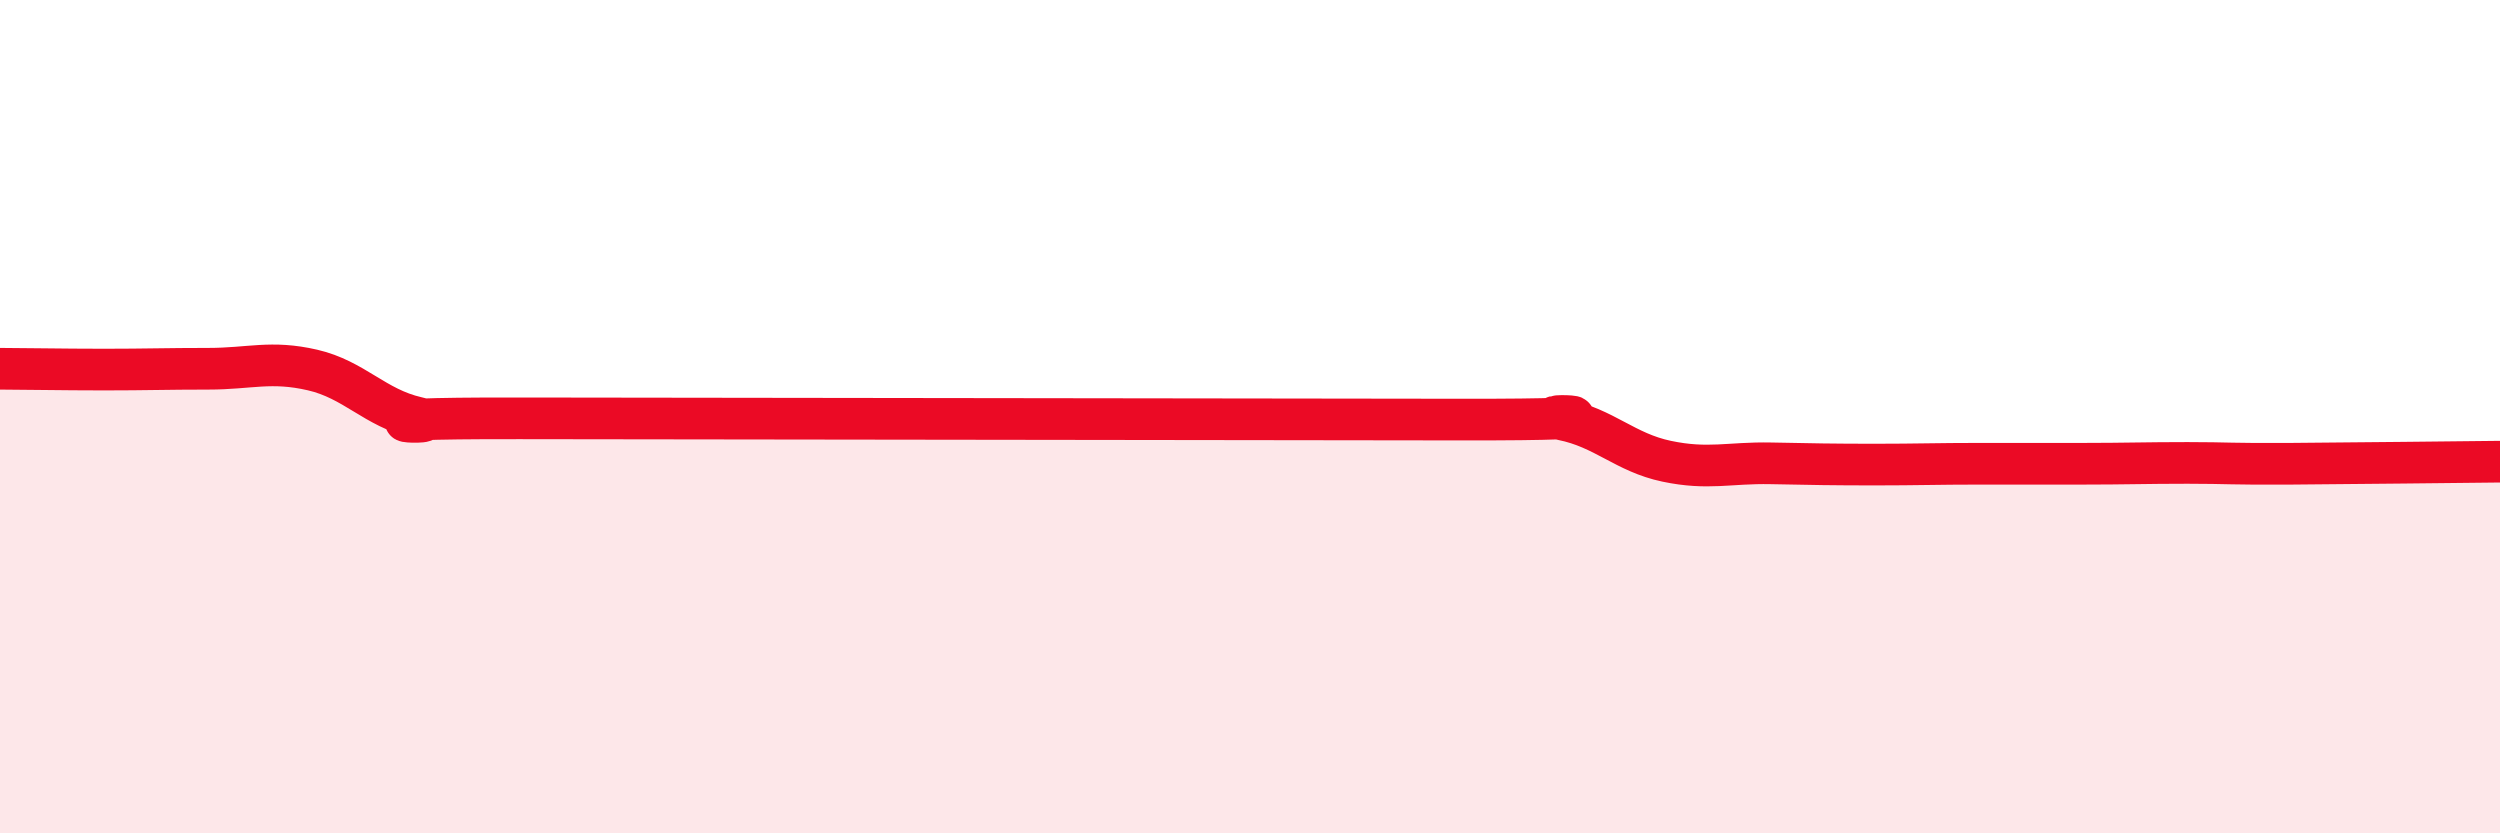
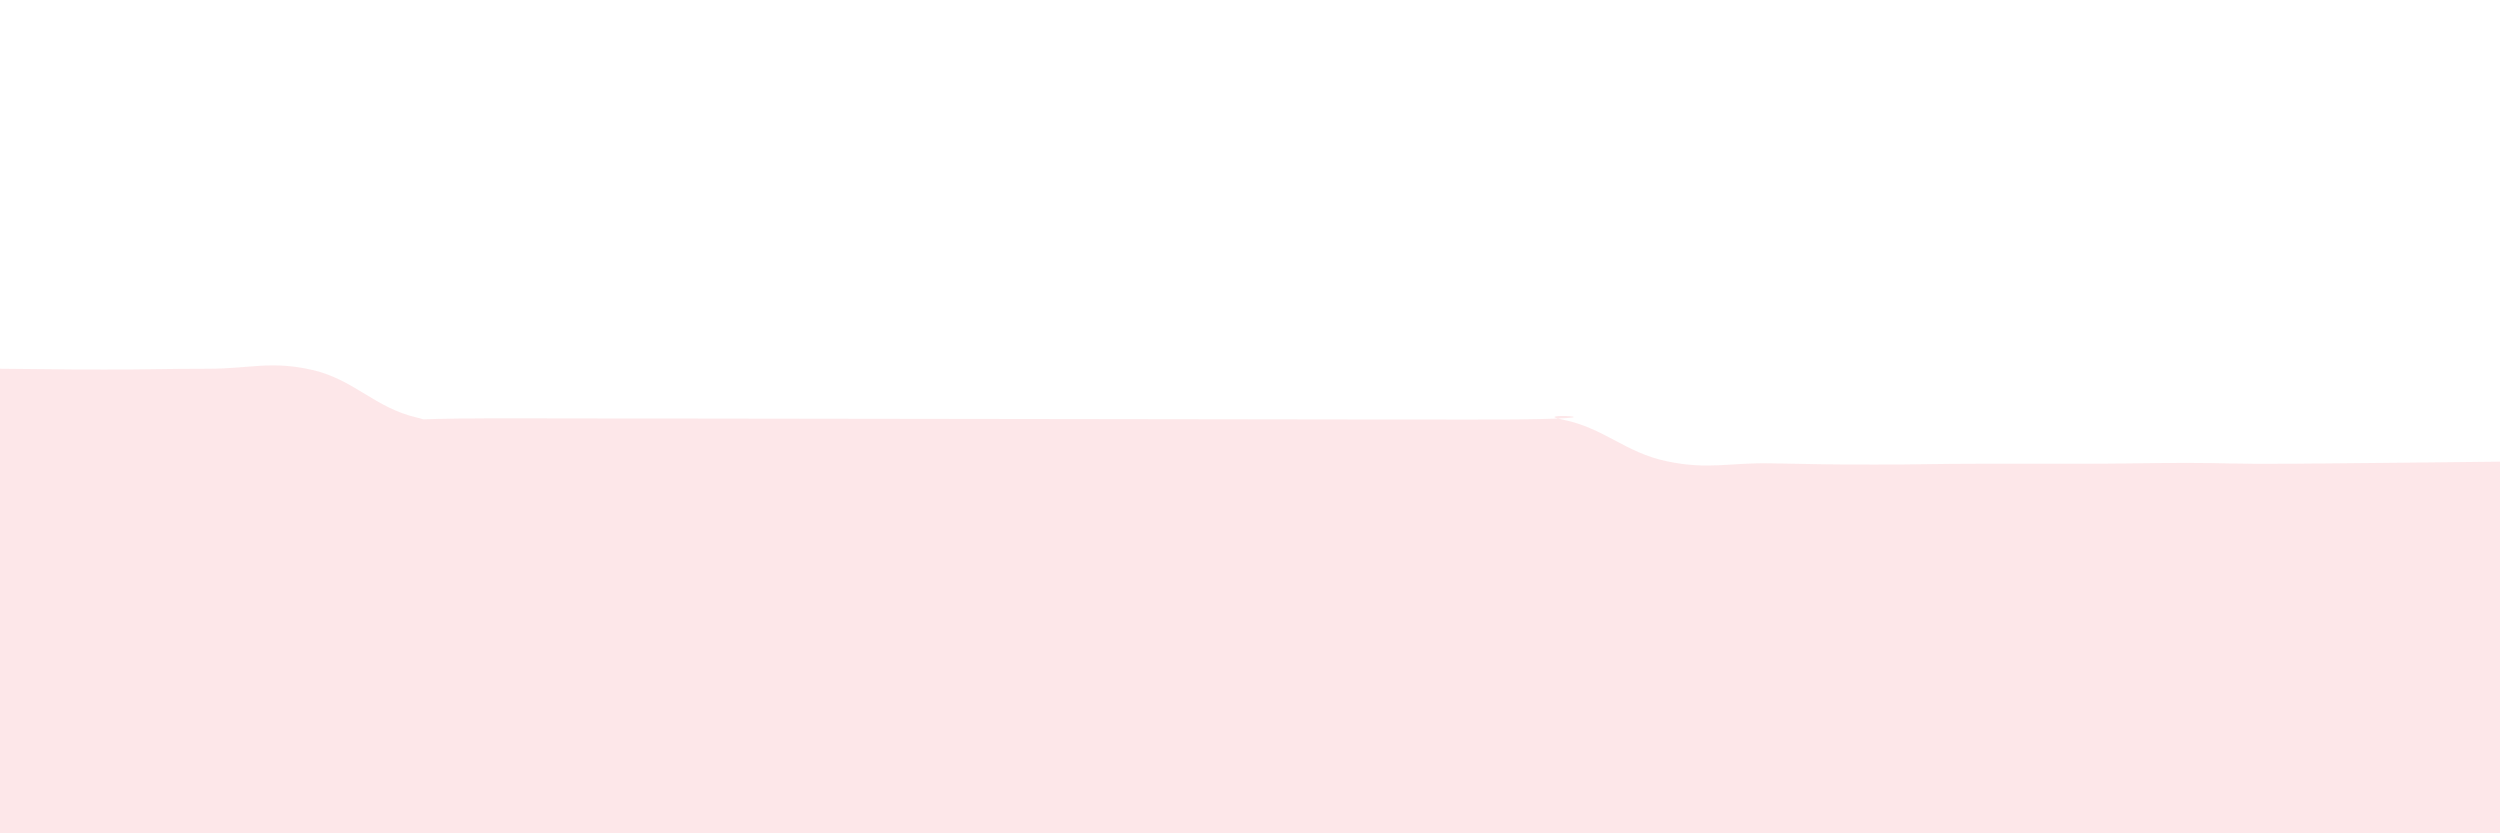
<svg xmlns="http://www.w3.org/2000/svg" width="60" height="20" viewBox="0 0 60 20">
  <path d="M 0,8.85 C 0.5,8.85 1.5,8.87 2.5,8.87 C 3.5,8.87 4,8.85 5,8.85 C 6,8.85 6.5,8.65 7.5,8.88 C 8.5,9.11 9,9.79 10,10.02 C 11,10.25 7.5,10.03 12.5,10.04 C 17.5,10.05 30,10.06 35,10.07 C 40,10.08 36.5,9.87 37.5,10.07 C 38.5,10.27 39,10.86 40,11.07 C 41,11.28 41.5,11.1 42.5,11.12 C 43.5,11.14 44,11.15 45,11.15 C 46,11.15 46.5,11.13 47.5,11.13 C 48.5,11.13 49,11.13 50,11.13 C 51,11.13 51.5,11.11 52.5,11.11 C 53.5,11.11 53.5,11.14 55,11.13 C 56.5,11.12 59,11.09 60,11.08L60 20L0 20Z" fill="#EB0A25" opacity="0.1" stroke-linecap="round" stroke-linejoin="round" />
-   <path d="M 0,8.85 C 0.5,8.85 1.5,8.87 2.5,8.87 C 3.5,8.87 4,8.85 5,8.85 C 6,8.85 6.5,8.65 7.5,8.88 C 8.5,9.11 9,9.79 10,10.02 C 11,10.25 7.5,10.03 12.5,10.04 C 17.5,10.05 30,10.06 35,10.07 C 40,10.08 36.5,9.87 37.5,10.07 C 38.5,10.27 39,10.86 40,11.07 C 41,11.28 41.5,11.1 42.5,11.12 C 43.5,11.14 44,11.15 45,11.15 C 46,11.15 46.5,11.13 47.5,11.13 C 48.5,11.13 49,11.13 50,11.13 C 51,11.13 51.5,11.11 52.5,11.11 C 53.5,11.11 53.5,11.14 55,11.13 C 56.5,11.12 59,11.09 60,11.08" stroke="#EB0A25" stroke-width="1" fill="none" stroke-linecap="round" stroke-linejoin="round" />
</svg>